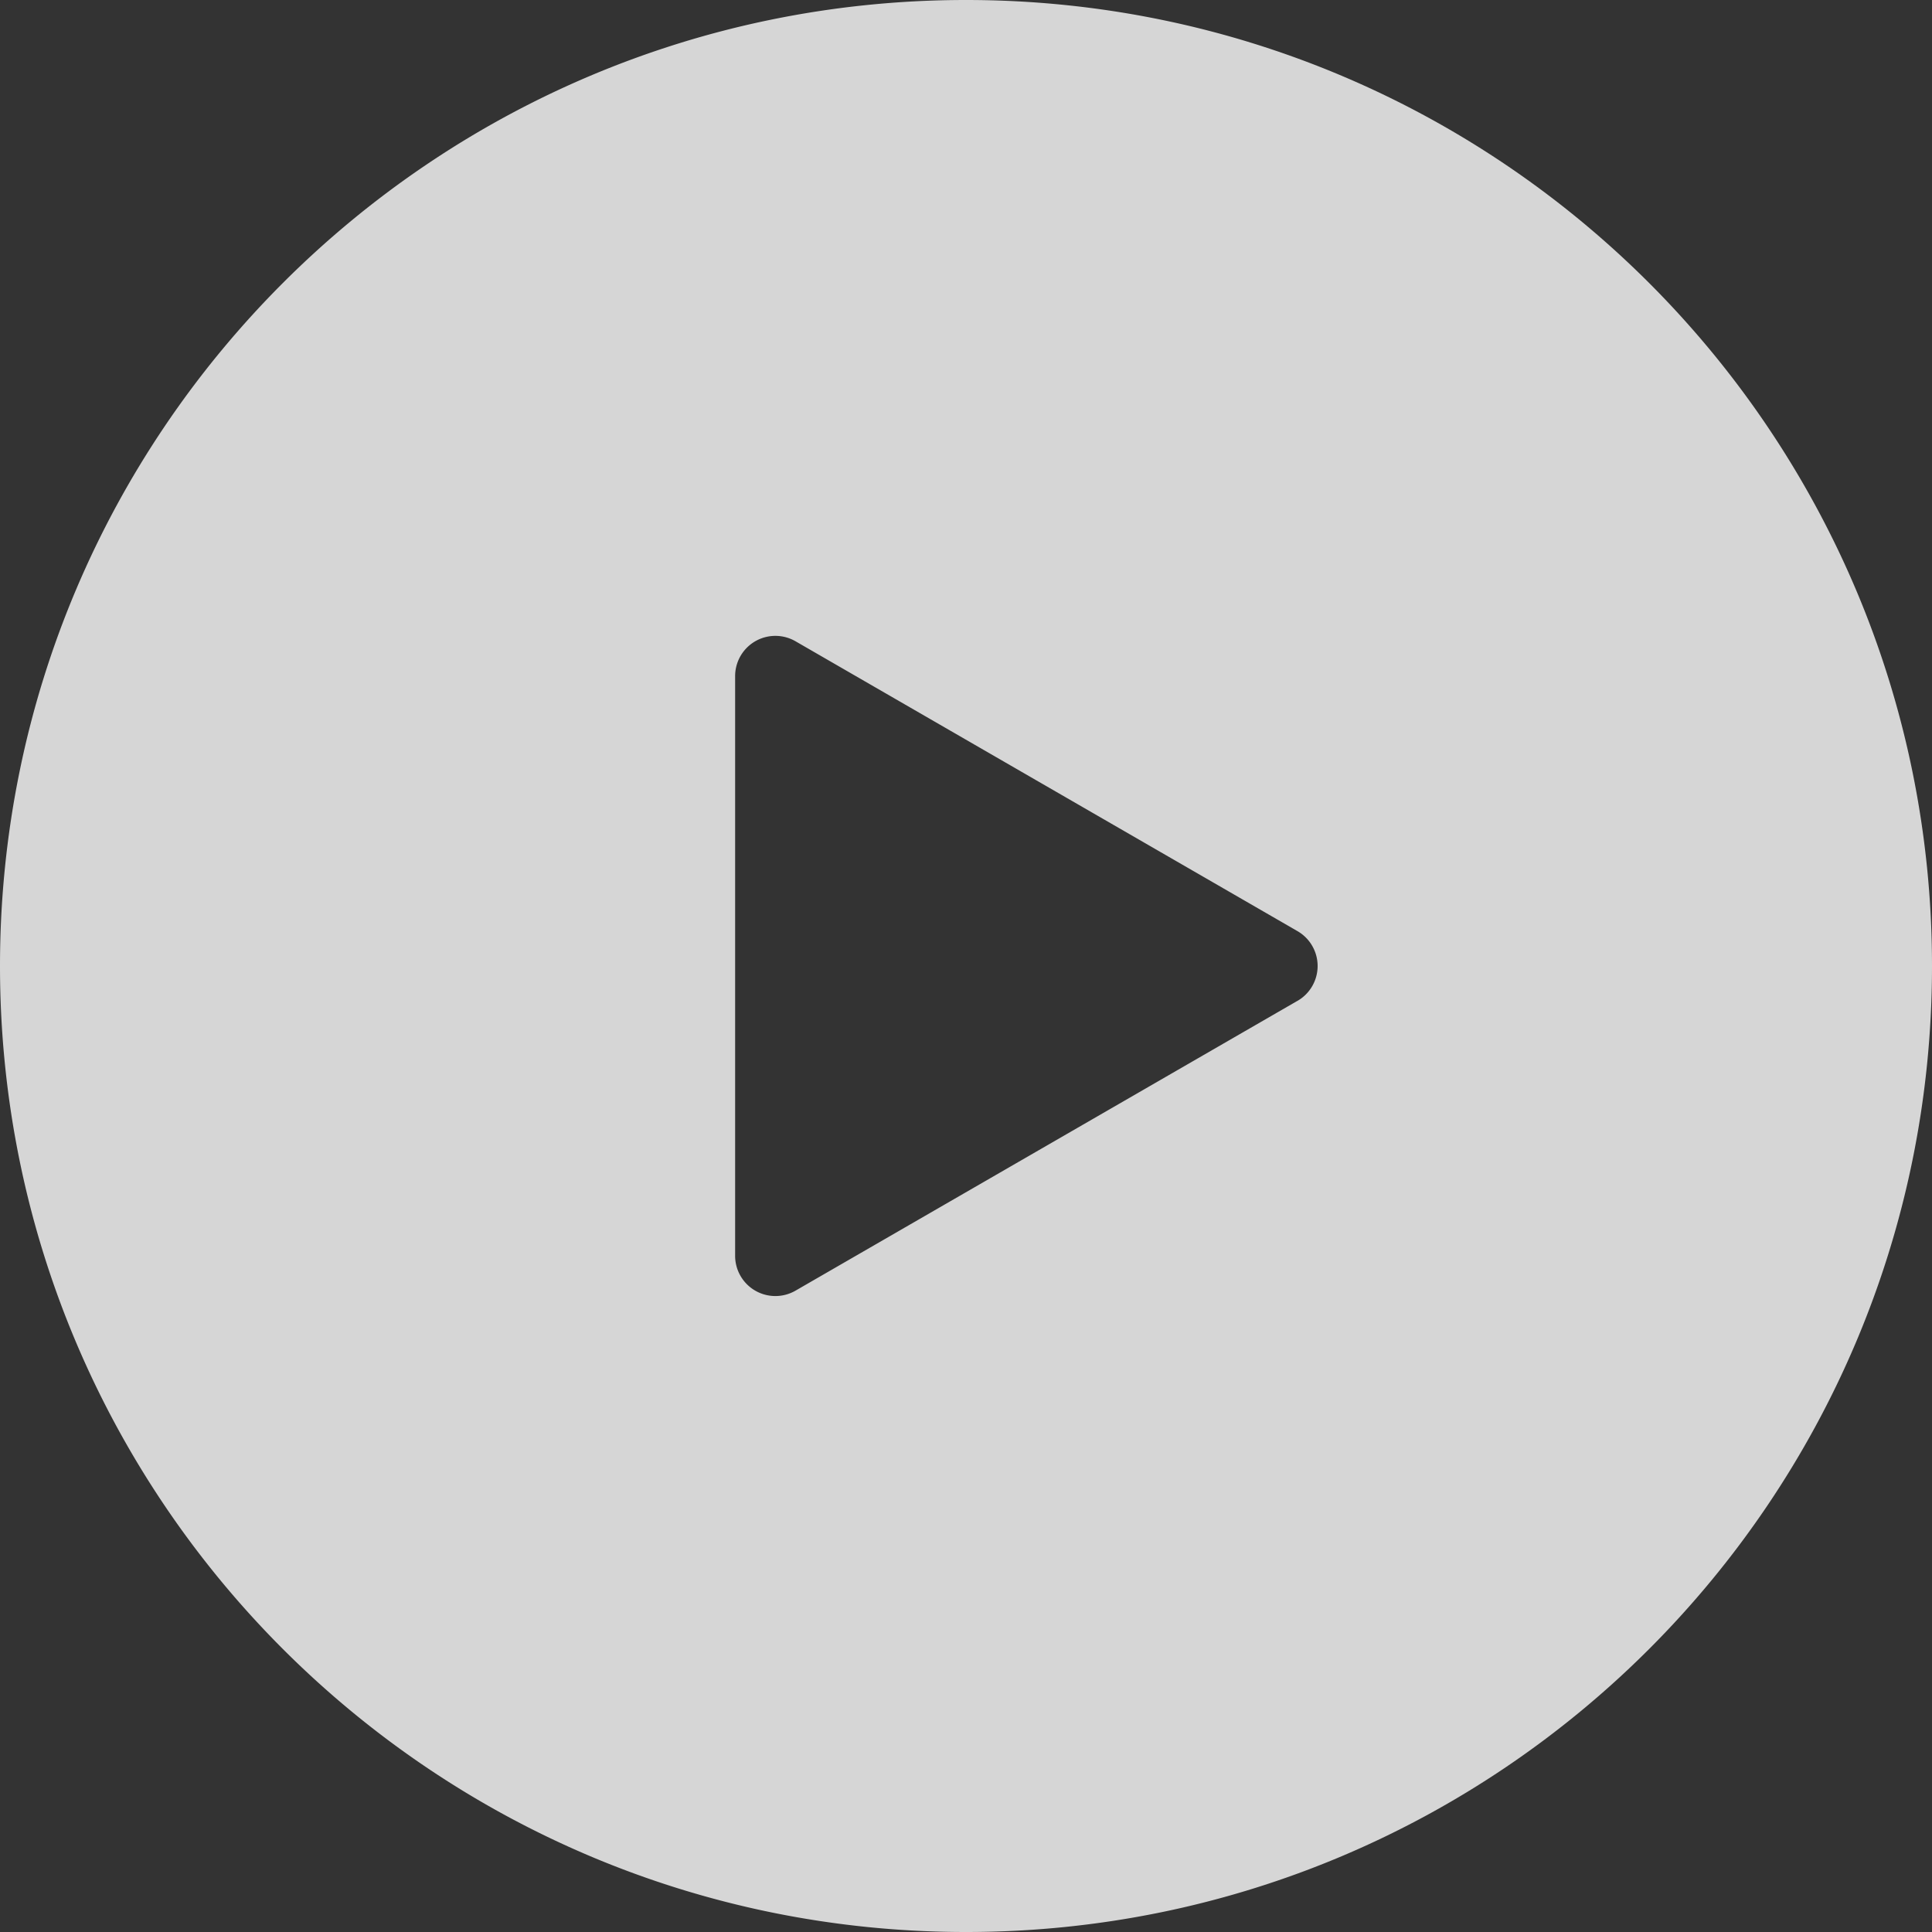
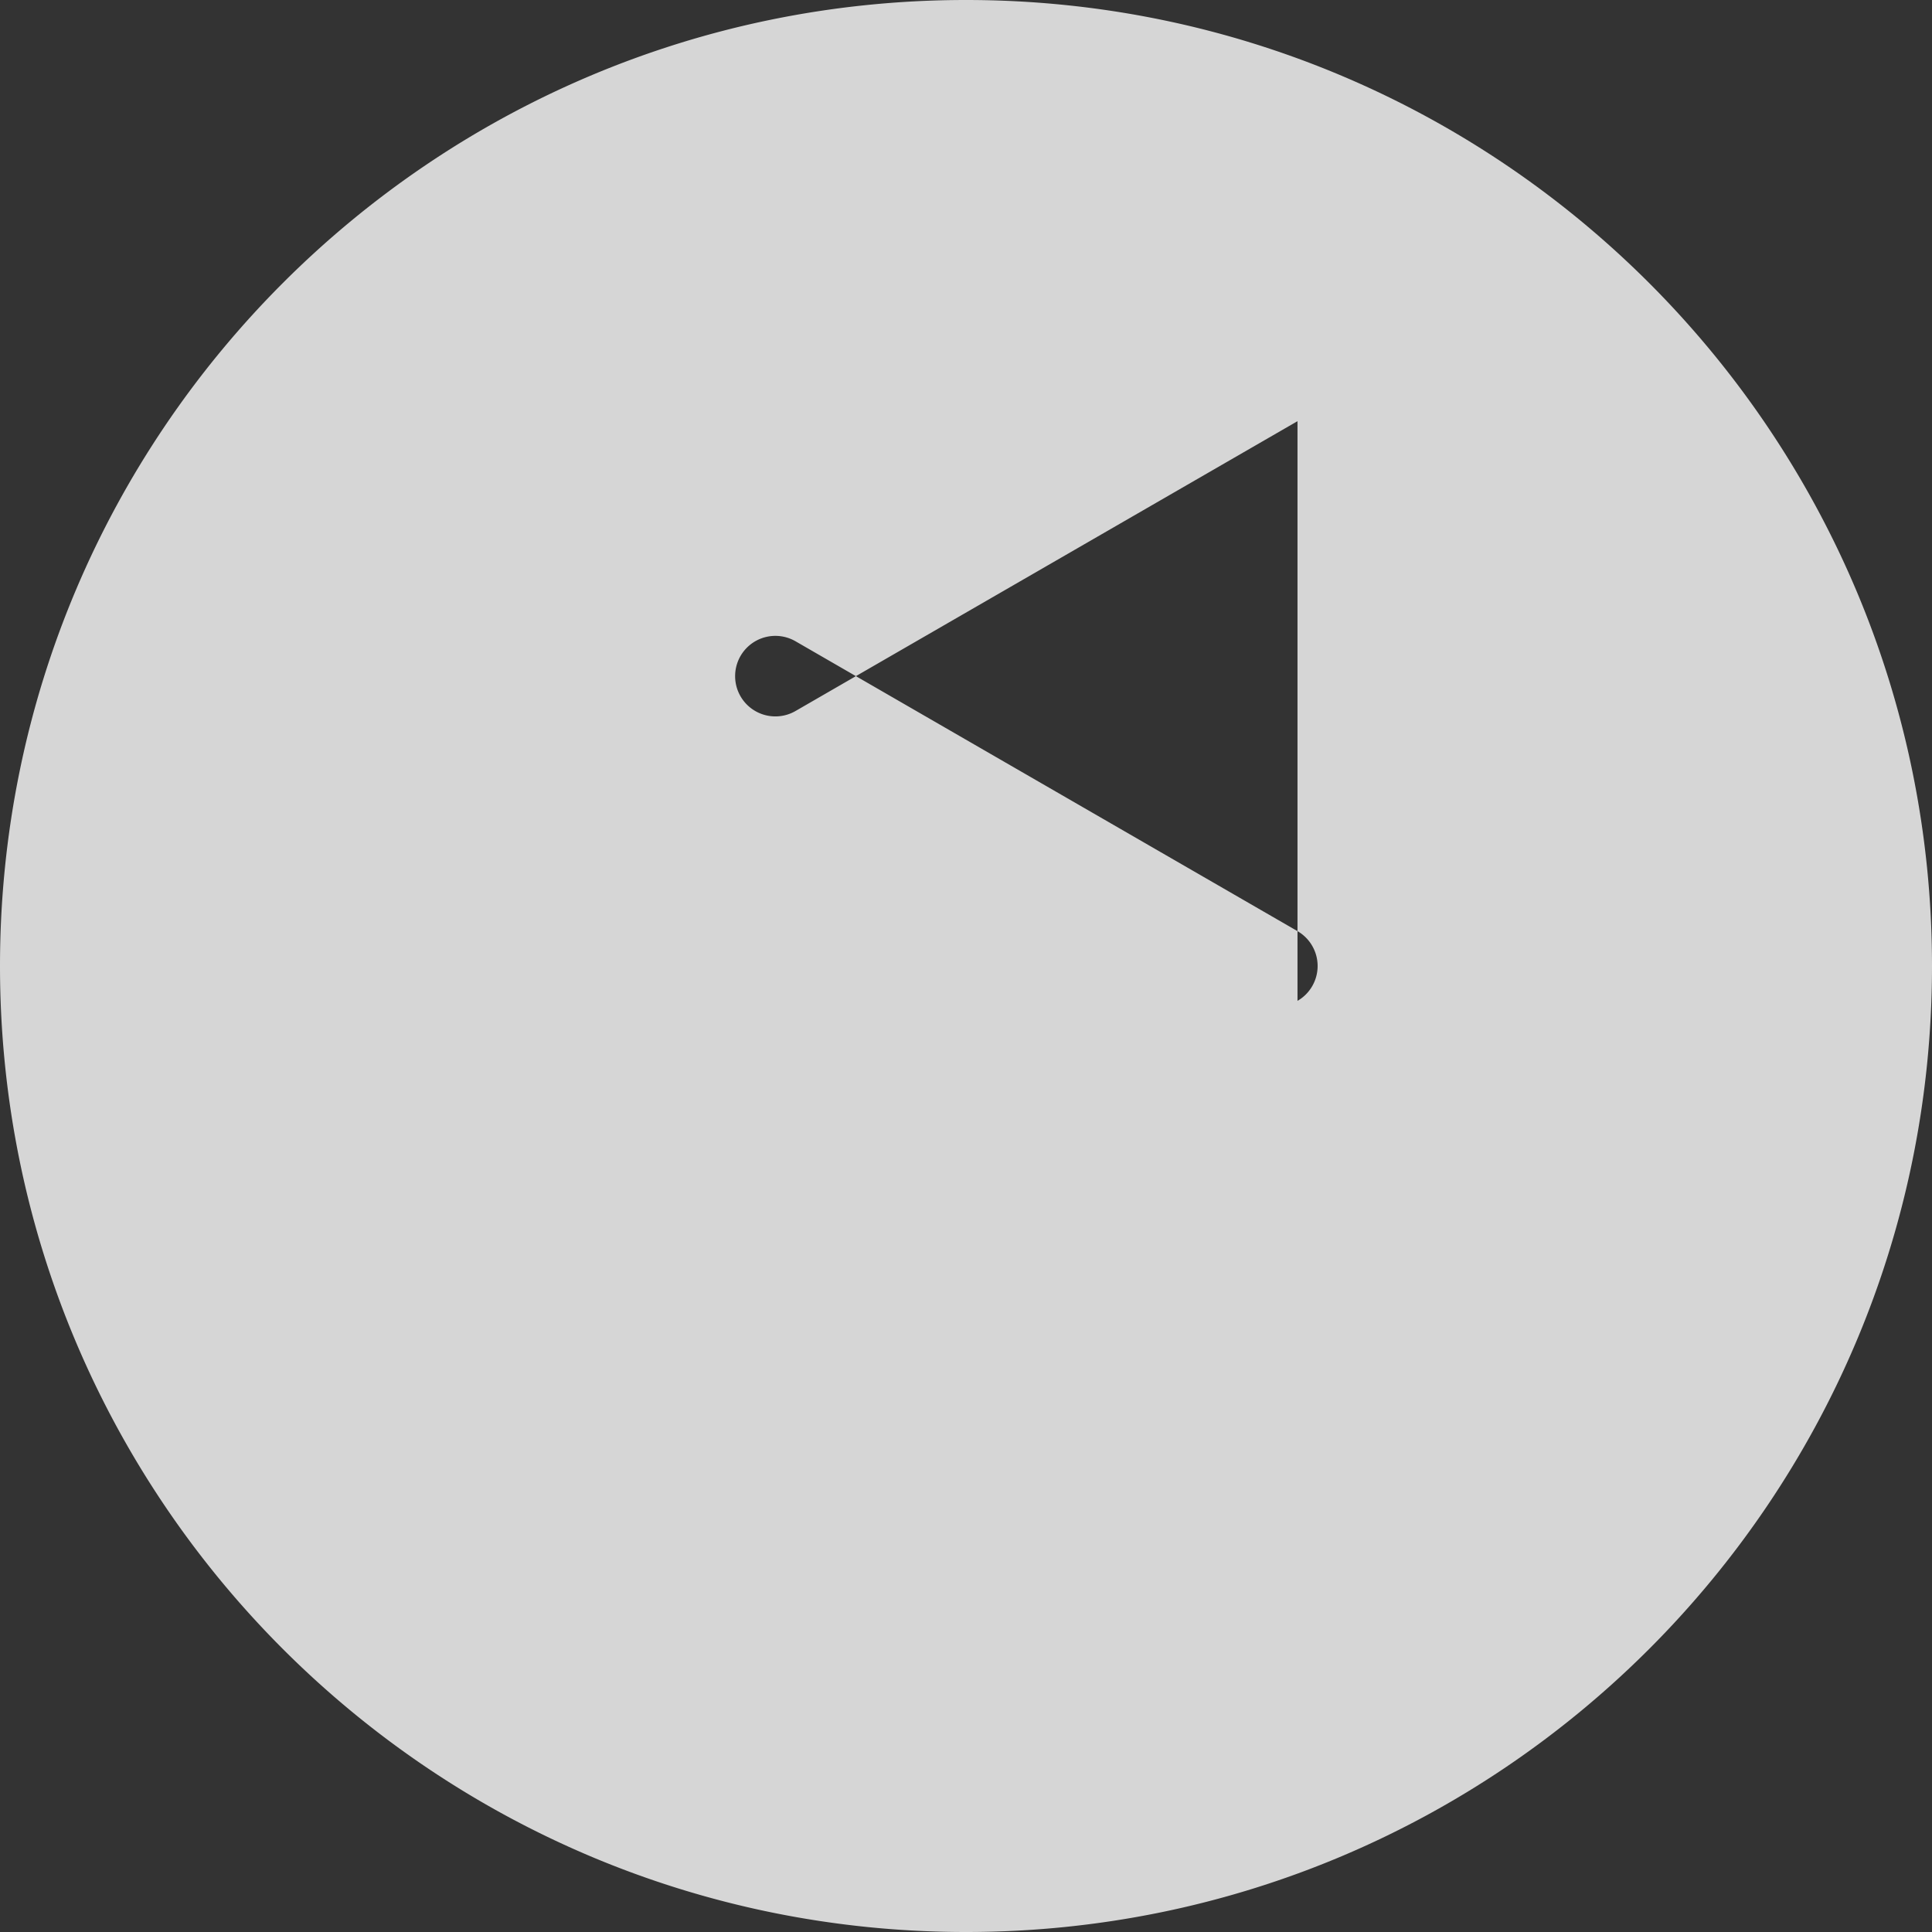
<svg xmlns="http://www.w3.org/2000/svg" width="48" height="48" fill="none">
  <rect width="100%" height="100%" fill="#333333" stroke="none" />
-   <path fill="#fff" fill-opacity=".8" fill-rule="evenodd" d="M24 48c13.255 0 24-10.745 24-24S37.255 0 24 0 0 10.745 0 24s10.745 24 24 24Zm8.236-23.134a1 1 0 0 0 0-1.732l-12.472-7.202a1 1 0 0 0-1.5.867V31.2a1 1 0 0 0 1.5.866l12.472-7.201Z" clip-rule="evenodd" />
+   <path fill="#fff" fill-opacity=".8" fill-rule="evenodd" d="M24 48c13.255 0 24-10.745 24-24S37.255 0 24 0 0 10.745 0 24s10.745 24 24 24Zm8.236-23.134a1 1 0 0 0 0-1.732l-12.472-7.202a1 1 0 0 0-1.5.867a1 1 0 0 0 1.5.866l12.472-7.201Z" clip-rule="evenodd" />
</svg>